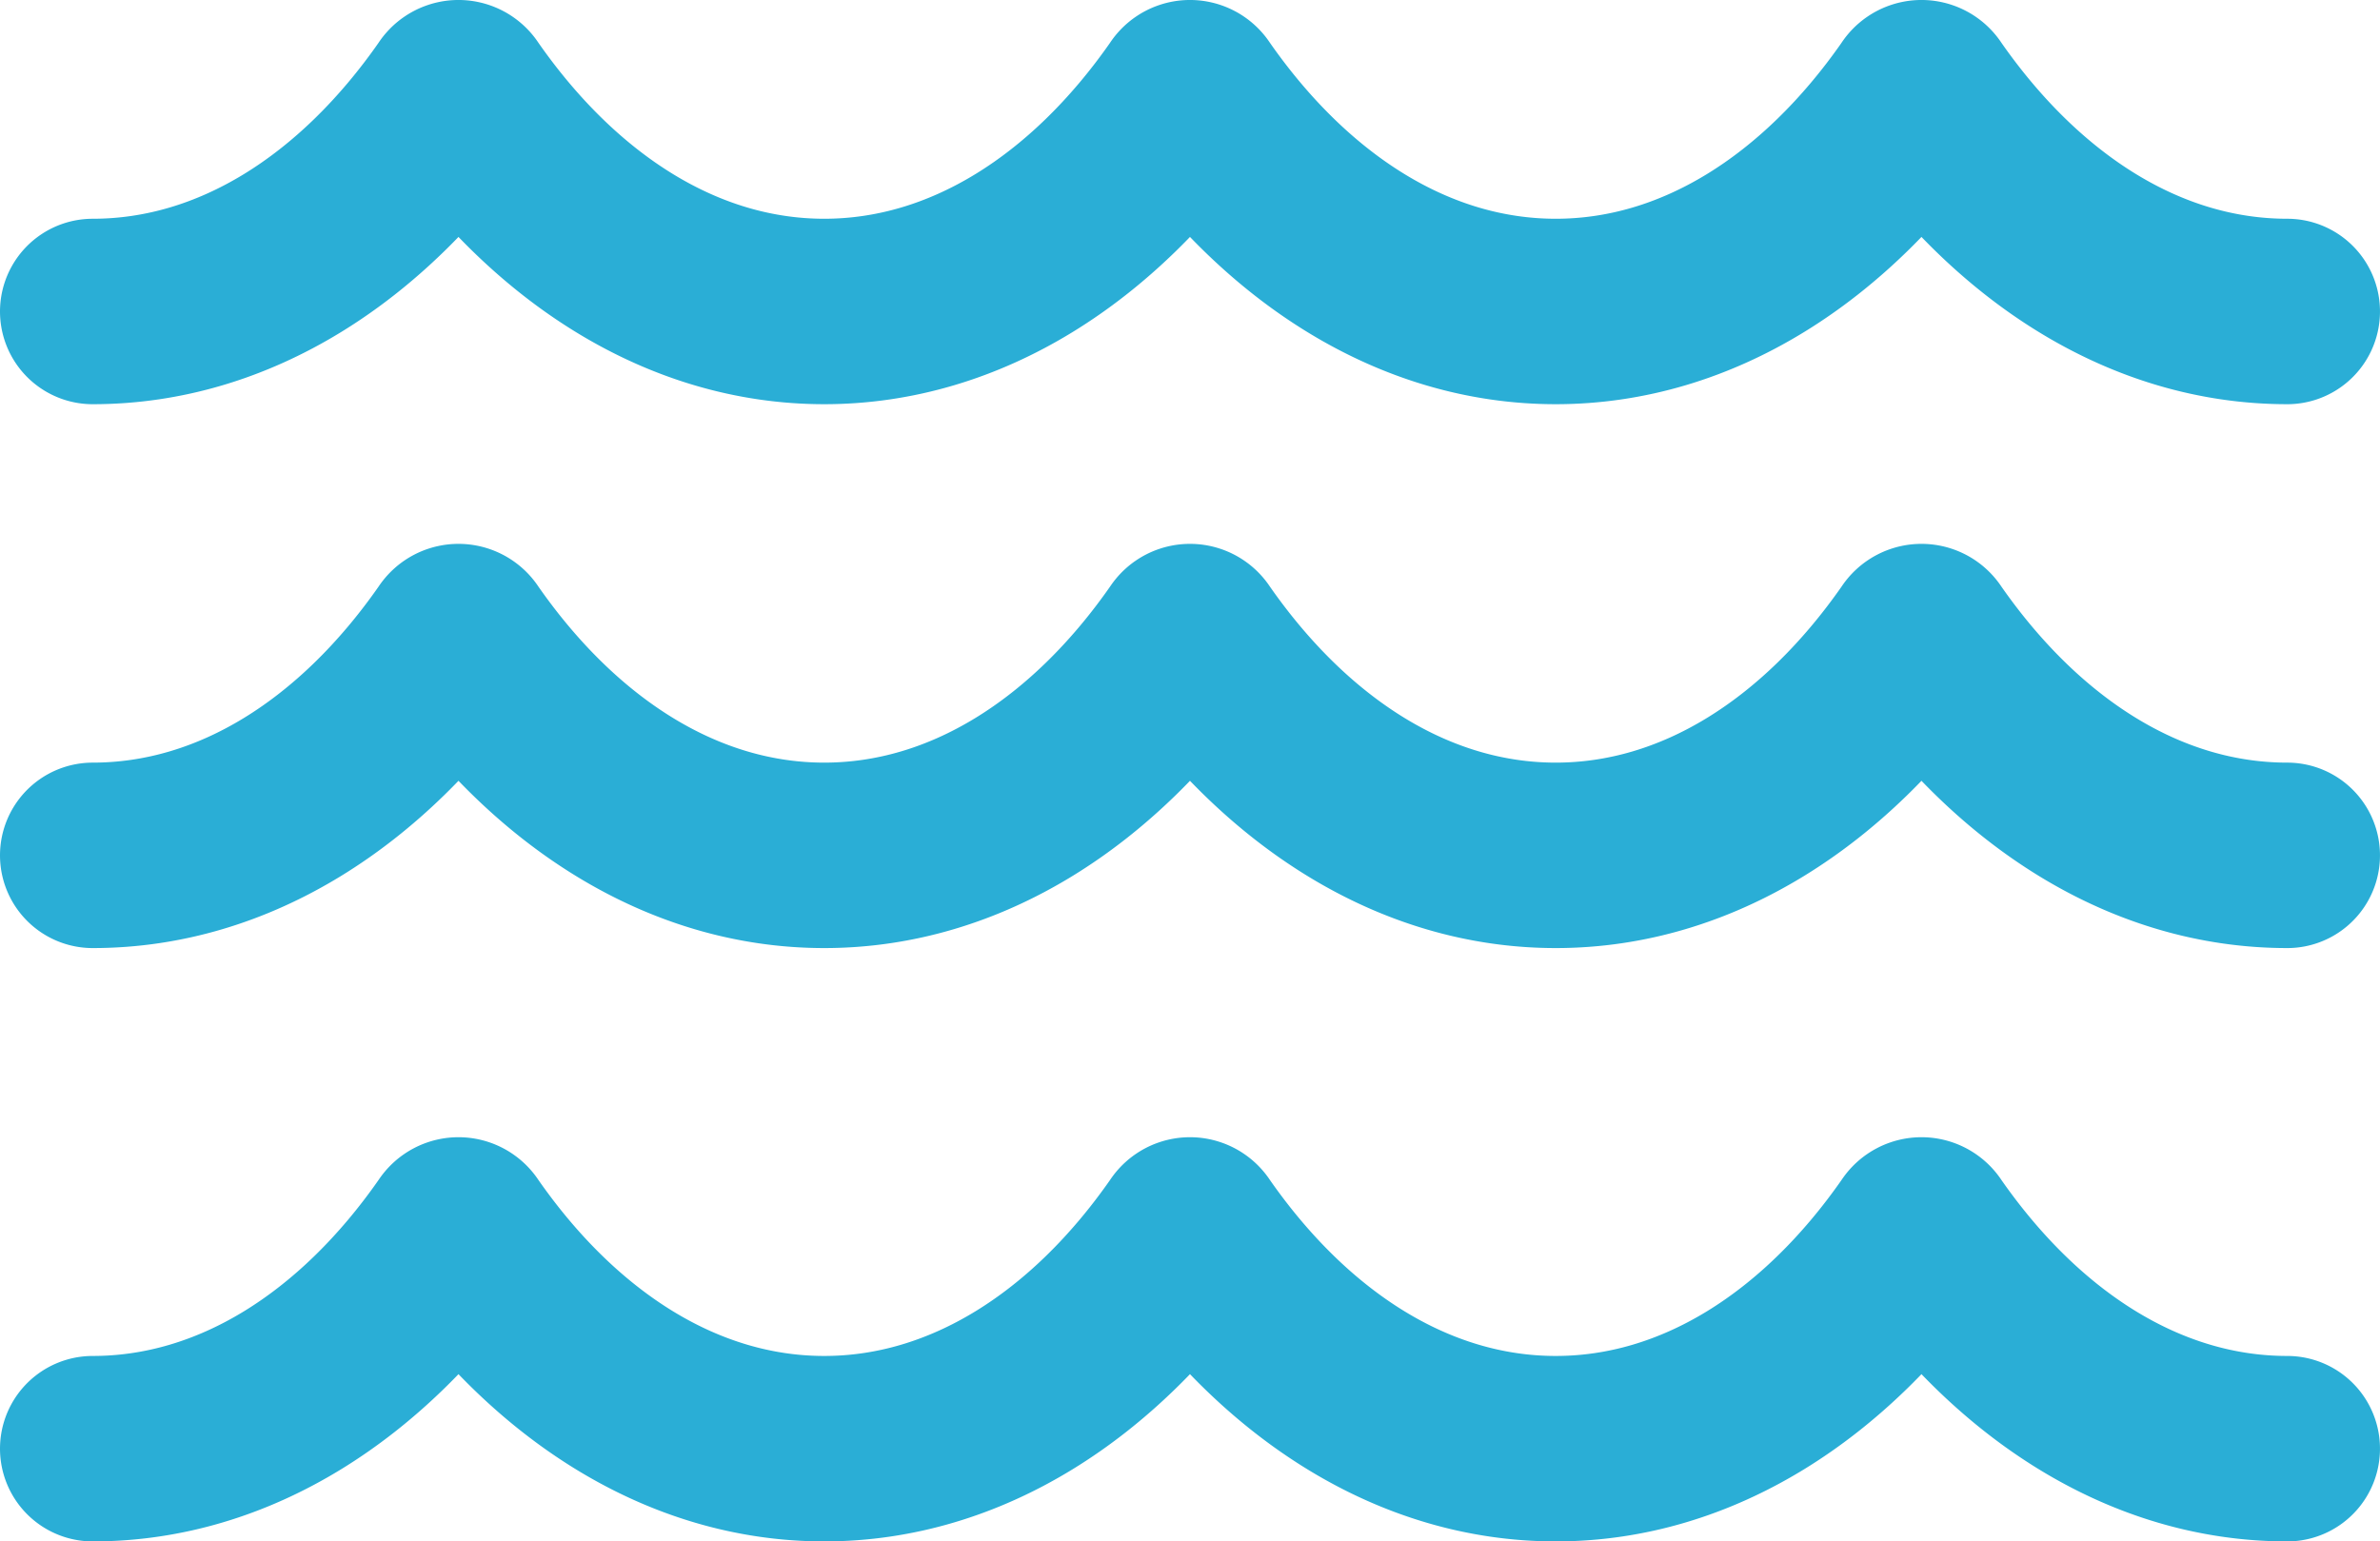
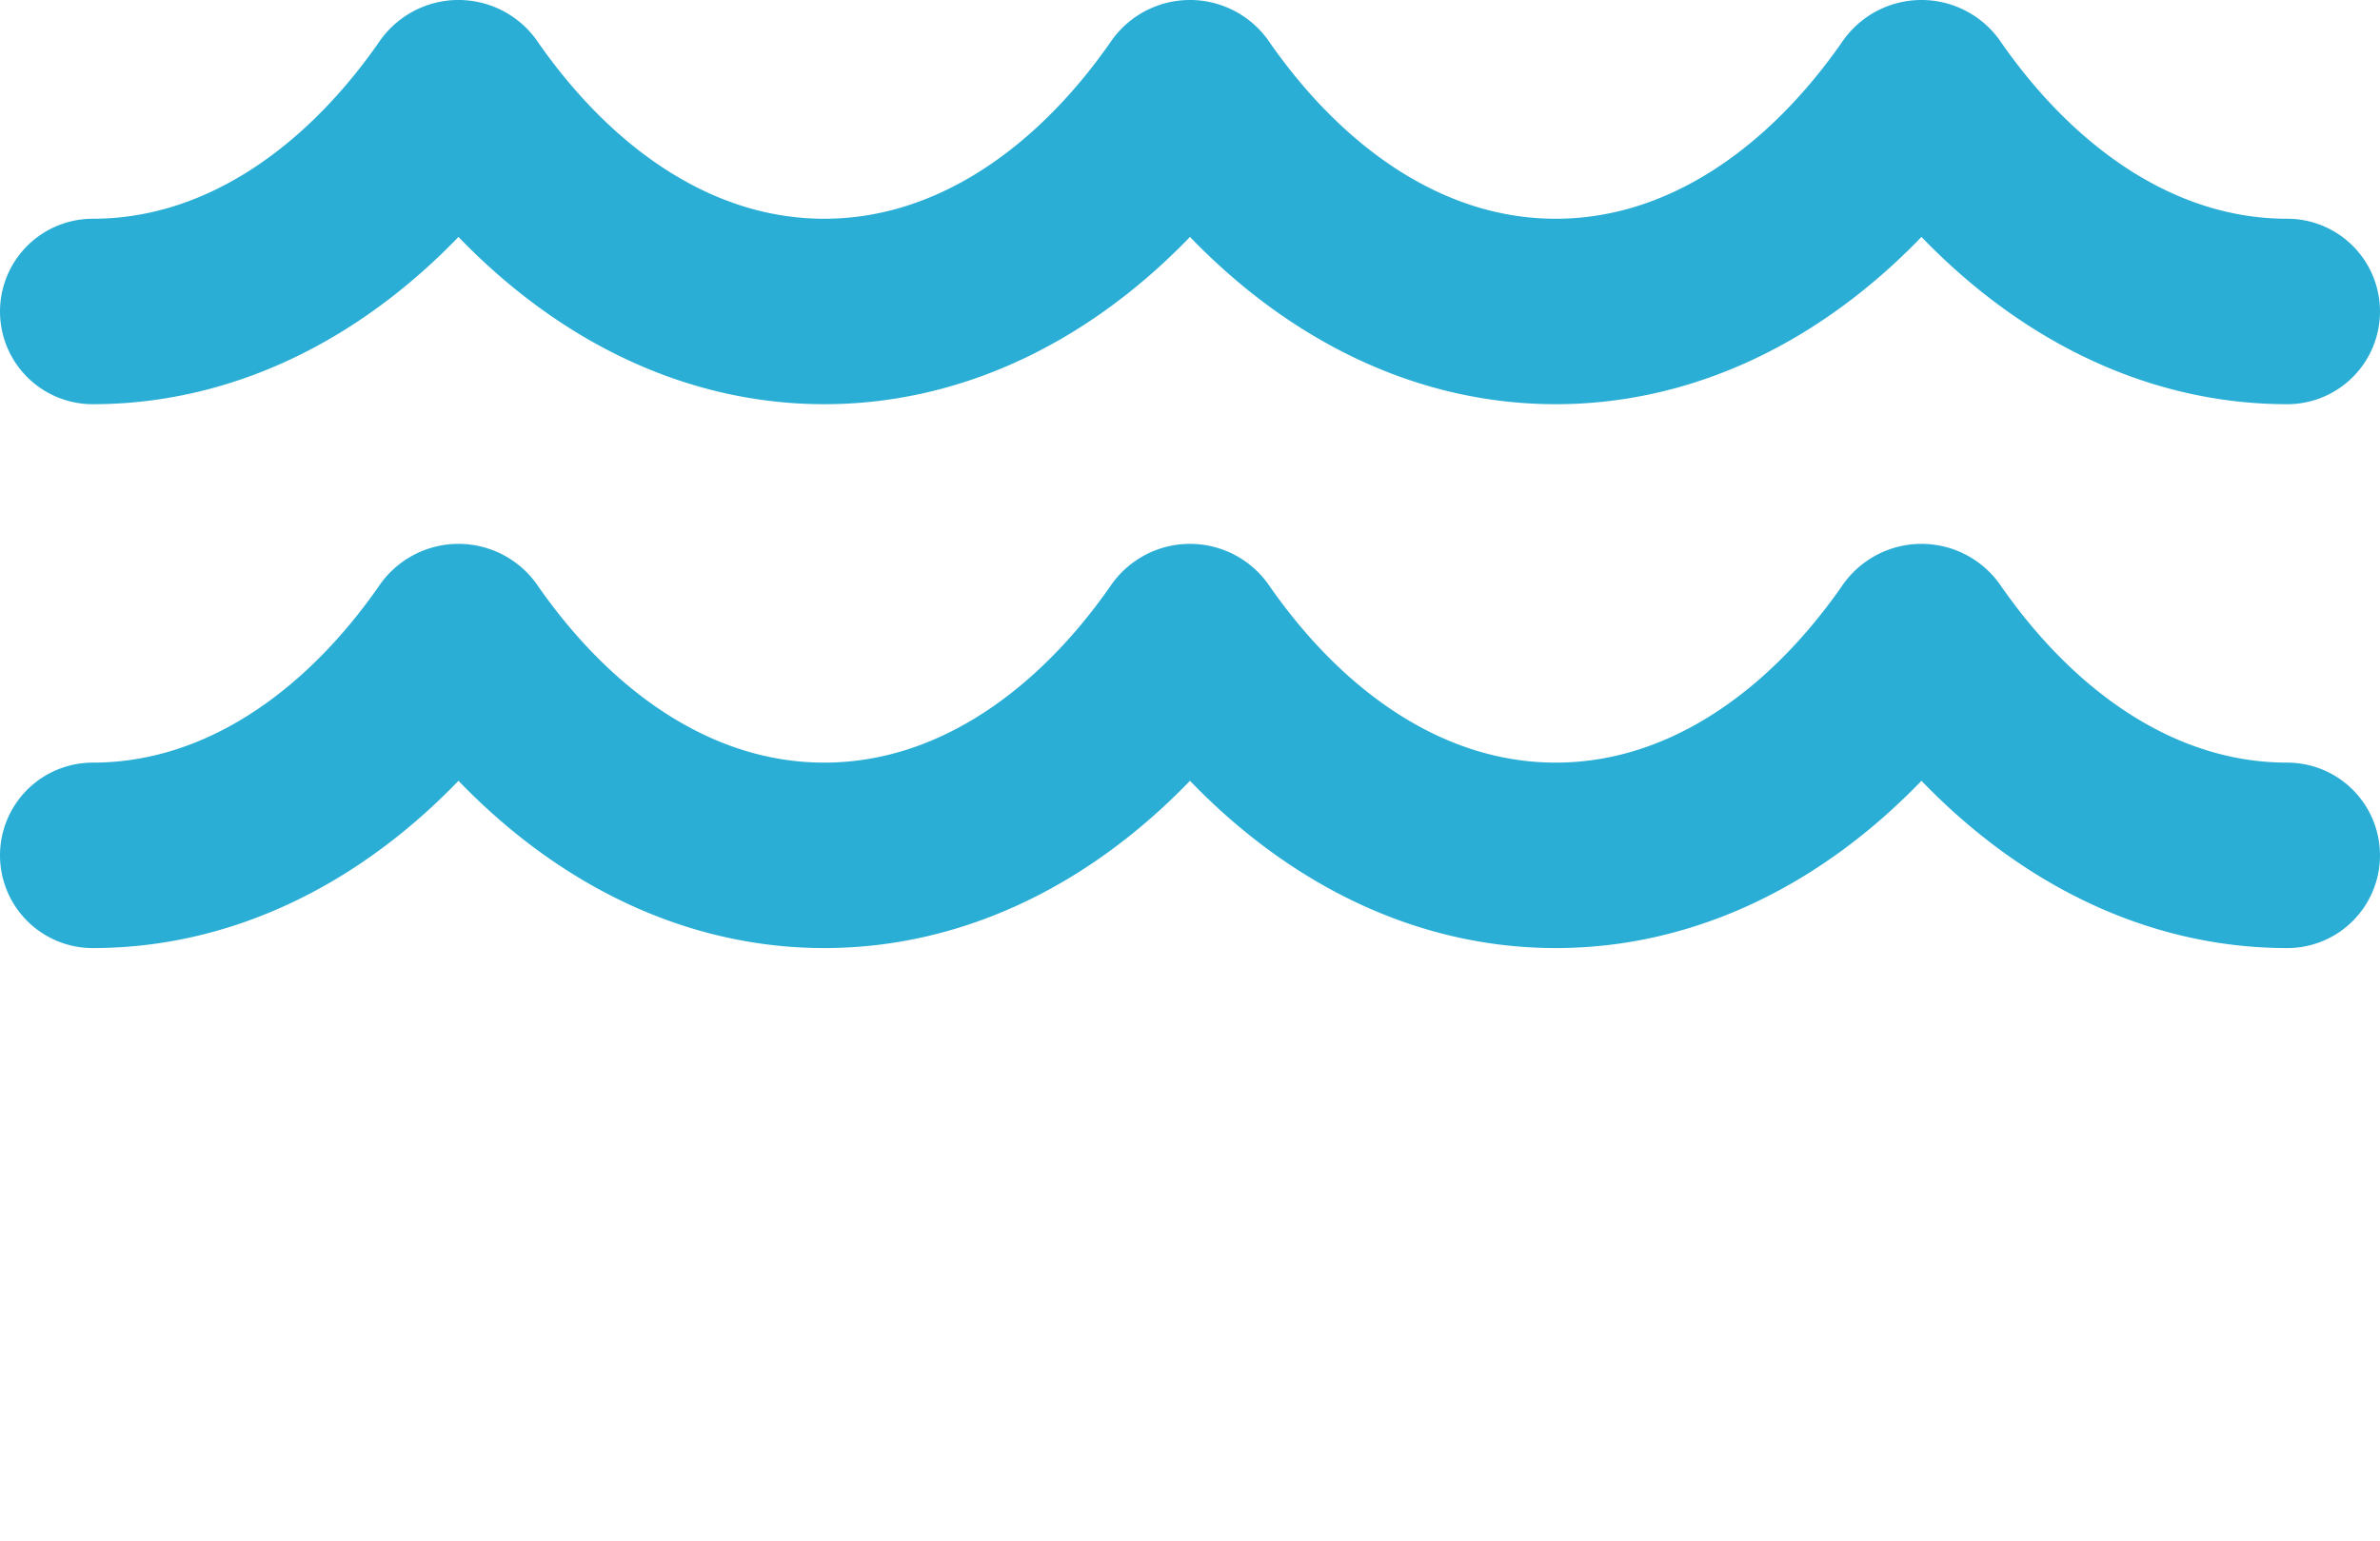
<svg xmlns="http://www.w3.org/2000/svg" width="89.819" height="58.183" viewBox="0 0 89.819 58.183">
  <g id="Group_25" data-name="Group 25" transform="translate(857.646 -6679.812)">
    <g id="Group_12" data-name="Group 12" transform="translate(-854.146 6683.312)">
      <path id="Path_24" data-name="Path 24" d="M-854.146,6691.569c5.335,0,10.171-3.126,13.692-8.19a.125.125,0,0,1,.222,0c3.521,5.064,8.357,8.19,13.692,8.19s10.17-3.126,13.692-8.19a.125.125,0,0,1,.222,0c3.521,5.064,8.357,8.19,13.692,8.19s10.17-3.126,13.692-8.19a.125.125,0,0,1,.222,0c3.521,5.064,8.357,8.19,13.692,8.19" transform="translate(854.146 -6683.312)" fill="none" stroke="#2aaed6" stroke-linecap="round" stroke-linejoin="round" stroke-width="7" />
    </g>
    <g id="Group_13" data-name="Group 13" transform="translate(-854.146 6703.841)">
      <path id="Path_25" data-name="Path 25" d="M-854.146,6779.36c5.335,0,10.171-3.126,13.692-8.191a.126.126,0,0,1,.222,0c3.521,5.065,8.357,8.191,13.692,8.191s10.17-3.126,13.692-8.191a.126.126,0,0,1,.222,0c3.521,5.065,8.357,8.191,13.692,8.191s10.17-3.126,13.692-8.191a.126.126,0,0,1,.222,0c3.521,5.065,8.357,8.191,13.692,8.191" transform="translate(854.146 -6771.103)" fill="none" stroke="#2aaed6" stroke-linecap="round" stroke-linejoin="round" stroke-width="7" />
    </g>
    <g id="Group_14" data-name="Group 14" transform="translate(-854.146 6726.237)">
-       <path id="Path_26" data-name="Path 26" d="M-854.146,6875.132c5.335,0,10.171-3.125,13.692-8.19a.126.126,0,0,1,.222,0c3.521,5.065,8.357,8.19,13.692,8.19s10.17-3.125,13.692-8.19a.126.126,0,0,1,.222,0c3.521,5.065,8.357,8.19,13.692,8.19s10.17-3.125,13.692-8.19a.126.126,0,0,1,.222,0c3.521,5.065,8.357,8.19,13.692,8.19" transform="translate(854.146 -6866.875)" fill="none" stroke="#2aaed6" stroke-linecap="round" stroke-linejoin="round" stroke-width="7" />
-     </g>
+       </g>
  </g>
</svg>